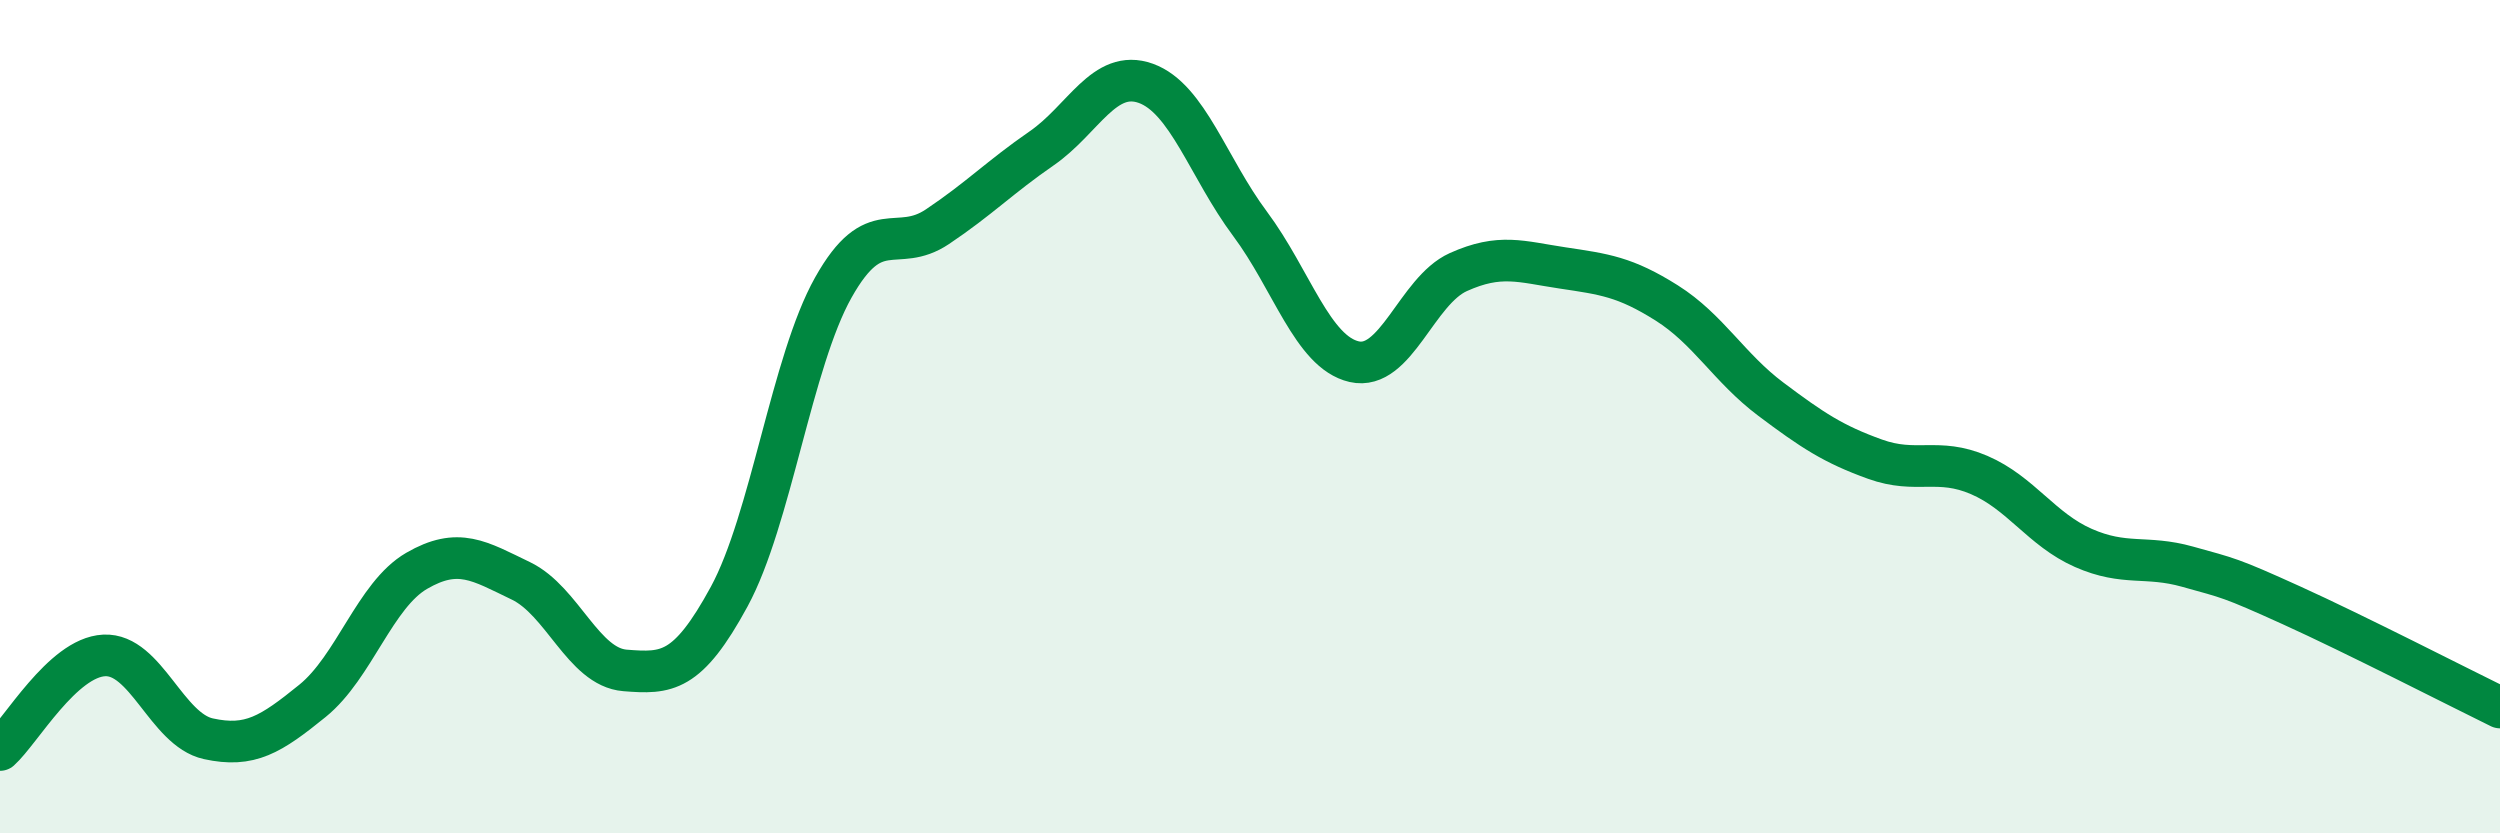
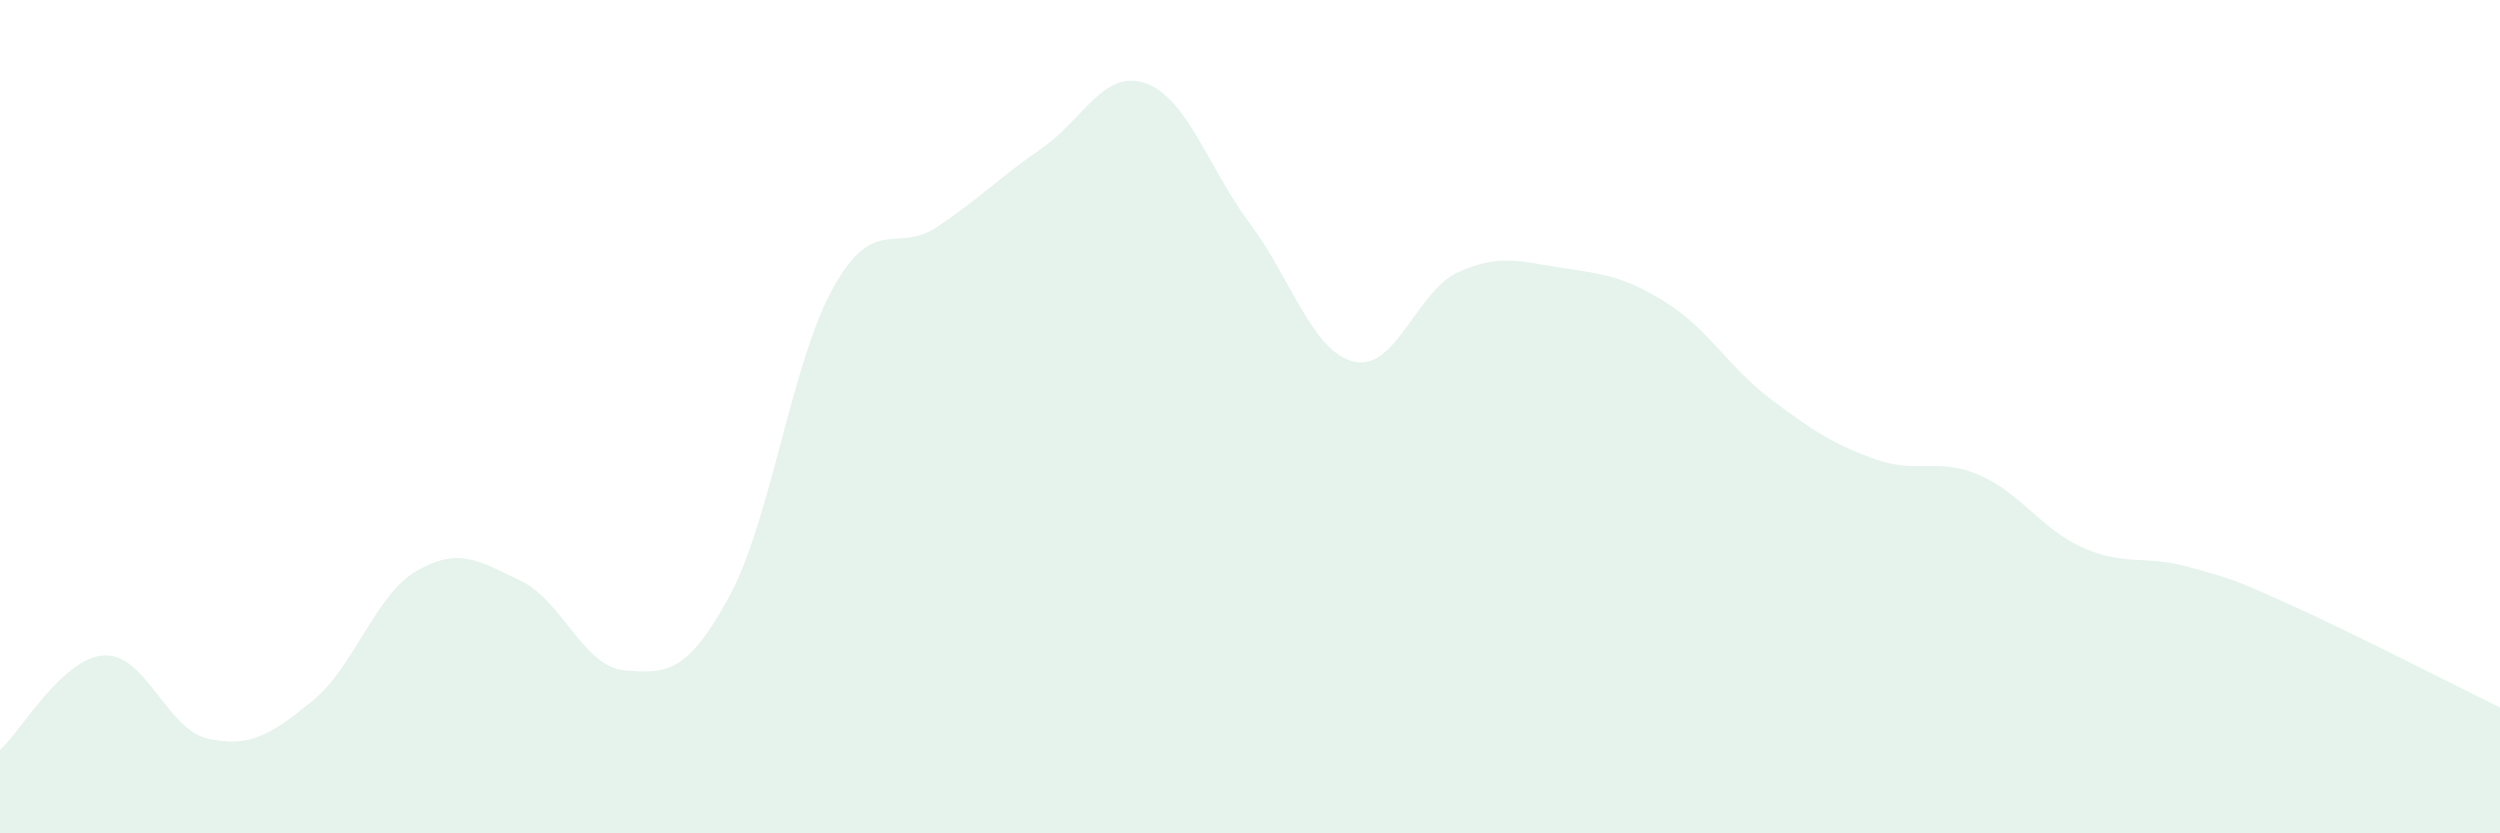
<svg xmlns="http://www.w3.org/2000/svg" width="60" height="20" viewBox="0 0 60 20">
  <path d="M 0,18 C 0.5,17.55 1.5,15.78 2.5,15.73 C 3.5,15.68 4,17.51 5,17.73 C 6,17.95 6.5,17.63 7.5,16.82 C 8.5,16.01 9,14.28 10,13.7 C 11,13.12 11.5,13.46 12.5,13.94 C 13.5,14.42 14,16.01 15,16.09 C 16,16.17 16.5,16.16 17.5,14.32 C 18.5,12.48 19,8.68 20,6.9 C 21,5.12 21.5,6.11 22.5,5.44 C 23.5,4.77 24,4.25 25,3.56 C 26,2.87 26.5,1.64 27.5,2 C 28.5,2.36 29,4.03 30,5.37 C 31,6.71 31.5,8.45 32.5,8.68 C 33.5,8.91 34,6.98 35,6.53 C 36,6.08 36.5,6.28 37.5,6.43 C 38.5,6.58 39,6.64 40,7.27 C 41,7.9 41.5,8.83 42.5,9.58 C 43.5,10.33 44,10.66 45,11.02 C 46,11.38 46.5,10.97 47.5,11.4 C 48.5,11.83 49,12.71 50,13.15 C 51,13.59 51.5,13.32 52.5,13.6 C 53.5,13.88 53.5,13.85 55,14.53 C 56.5,15.21 59,16.49 60,16.98L60 20L0 20Z" fill="#008740" opacity="0.1" stroke-linecap="round" stroke-linejoin="round" />
-   <path d="M 0,18 C 0.5,17.55 1.5,15.78 2.5,15.73 C 3.5,15.68 4,17.51 5,17.73 C 6,17.95 6.5,17.63 7.5,16.82 C 8.5,16.01 9,14.28 10,13.7 C 11,13.12 11.5,13.46 12.5,13.94 C 13.5,14.42 14,16.01 15,16.09 C 16,16.17 16.5,16.16 17.5,14.32 C 18.5,12.48 19,8.68 20,6.9 C 21,5.12 21.5,6.11 22.5,5.44 C 23.5,4.77 24,4.25 25,3.56 C 26,2.87 26.5,1.64 27.5,2 C 28.5,2.36 29,4.03 30,5.37 C 31,6.71 31.5,8.45 32.5,8.68 C 33.5,8.91 34,6.98 35,6.53 C 36,6.08 36.5,6.28 37.5,6.43 C 38.5,6.58 39,6.64 40,7.27 C 41,7.9 41.5,8.83 42.5,9.58 C 43.5,10.33 44,10.66 45,11.02 C 46,11.38 46.5,10.97 47.5,11.4 C 48.5,11.83 49,12.71 50,13.15 C 51,13.59 51.5,13.32 52.5,13.6 C 53.5,13.88 53.5,13.85 55,14.53 C 56.5,15.21 59,16.49 60,16.98" stroke="#008740" stroke-width="1" fill="none" stroke-linecap="round" stroke-linejoin="round" />
</svg>